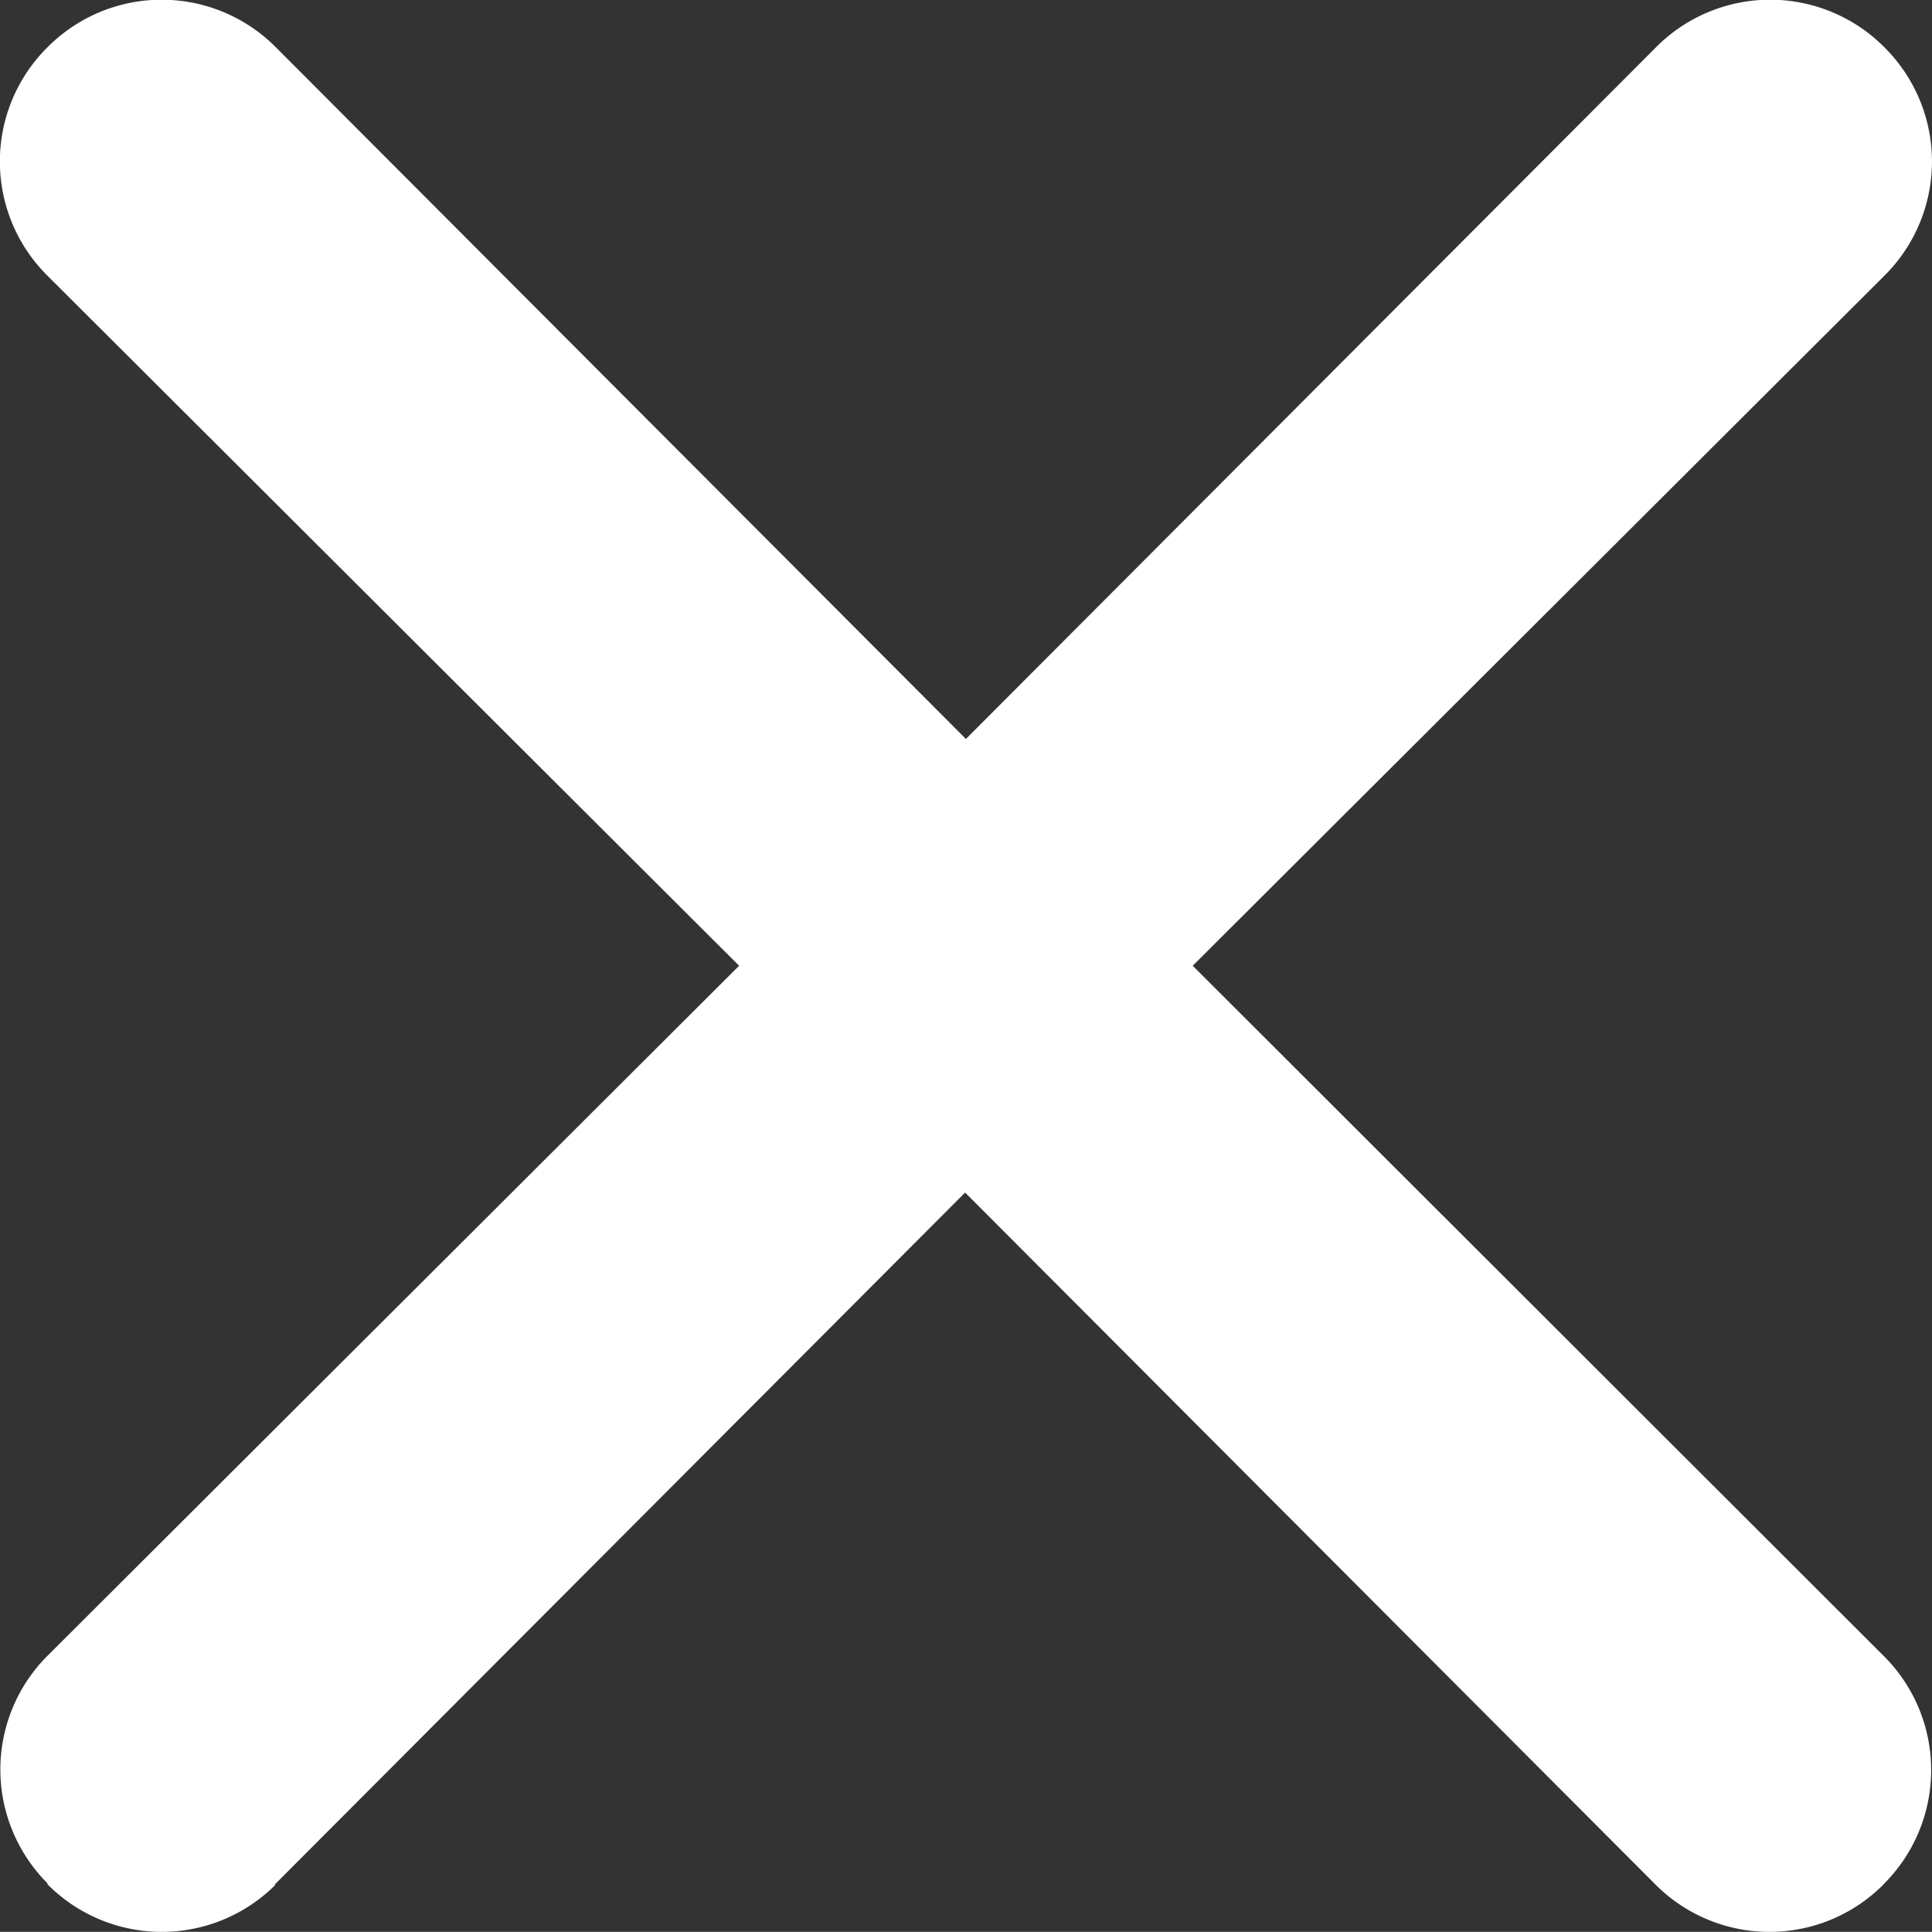
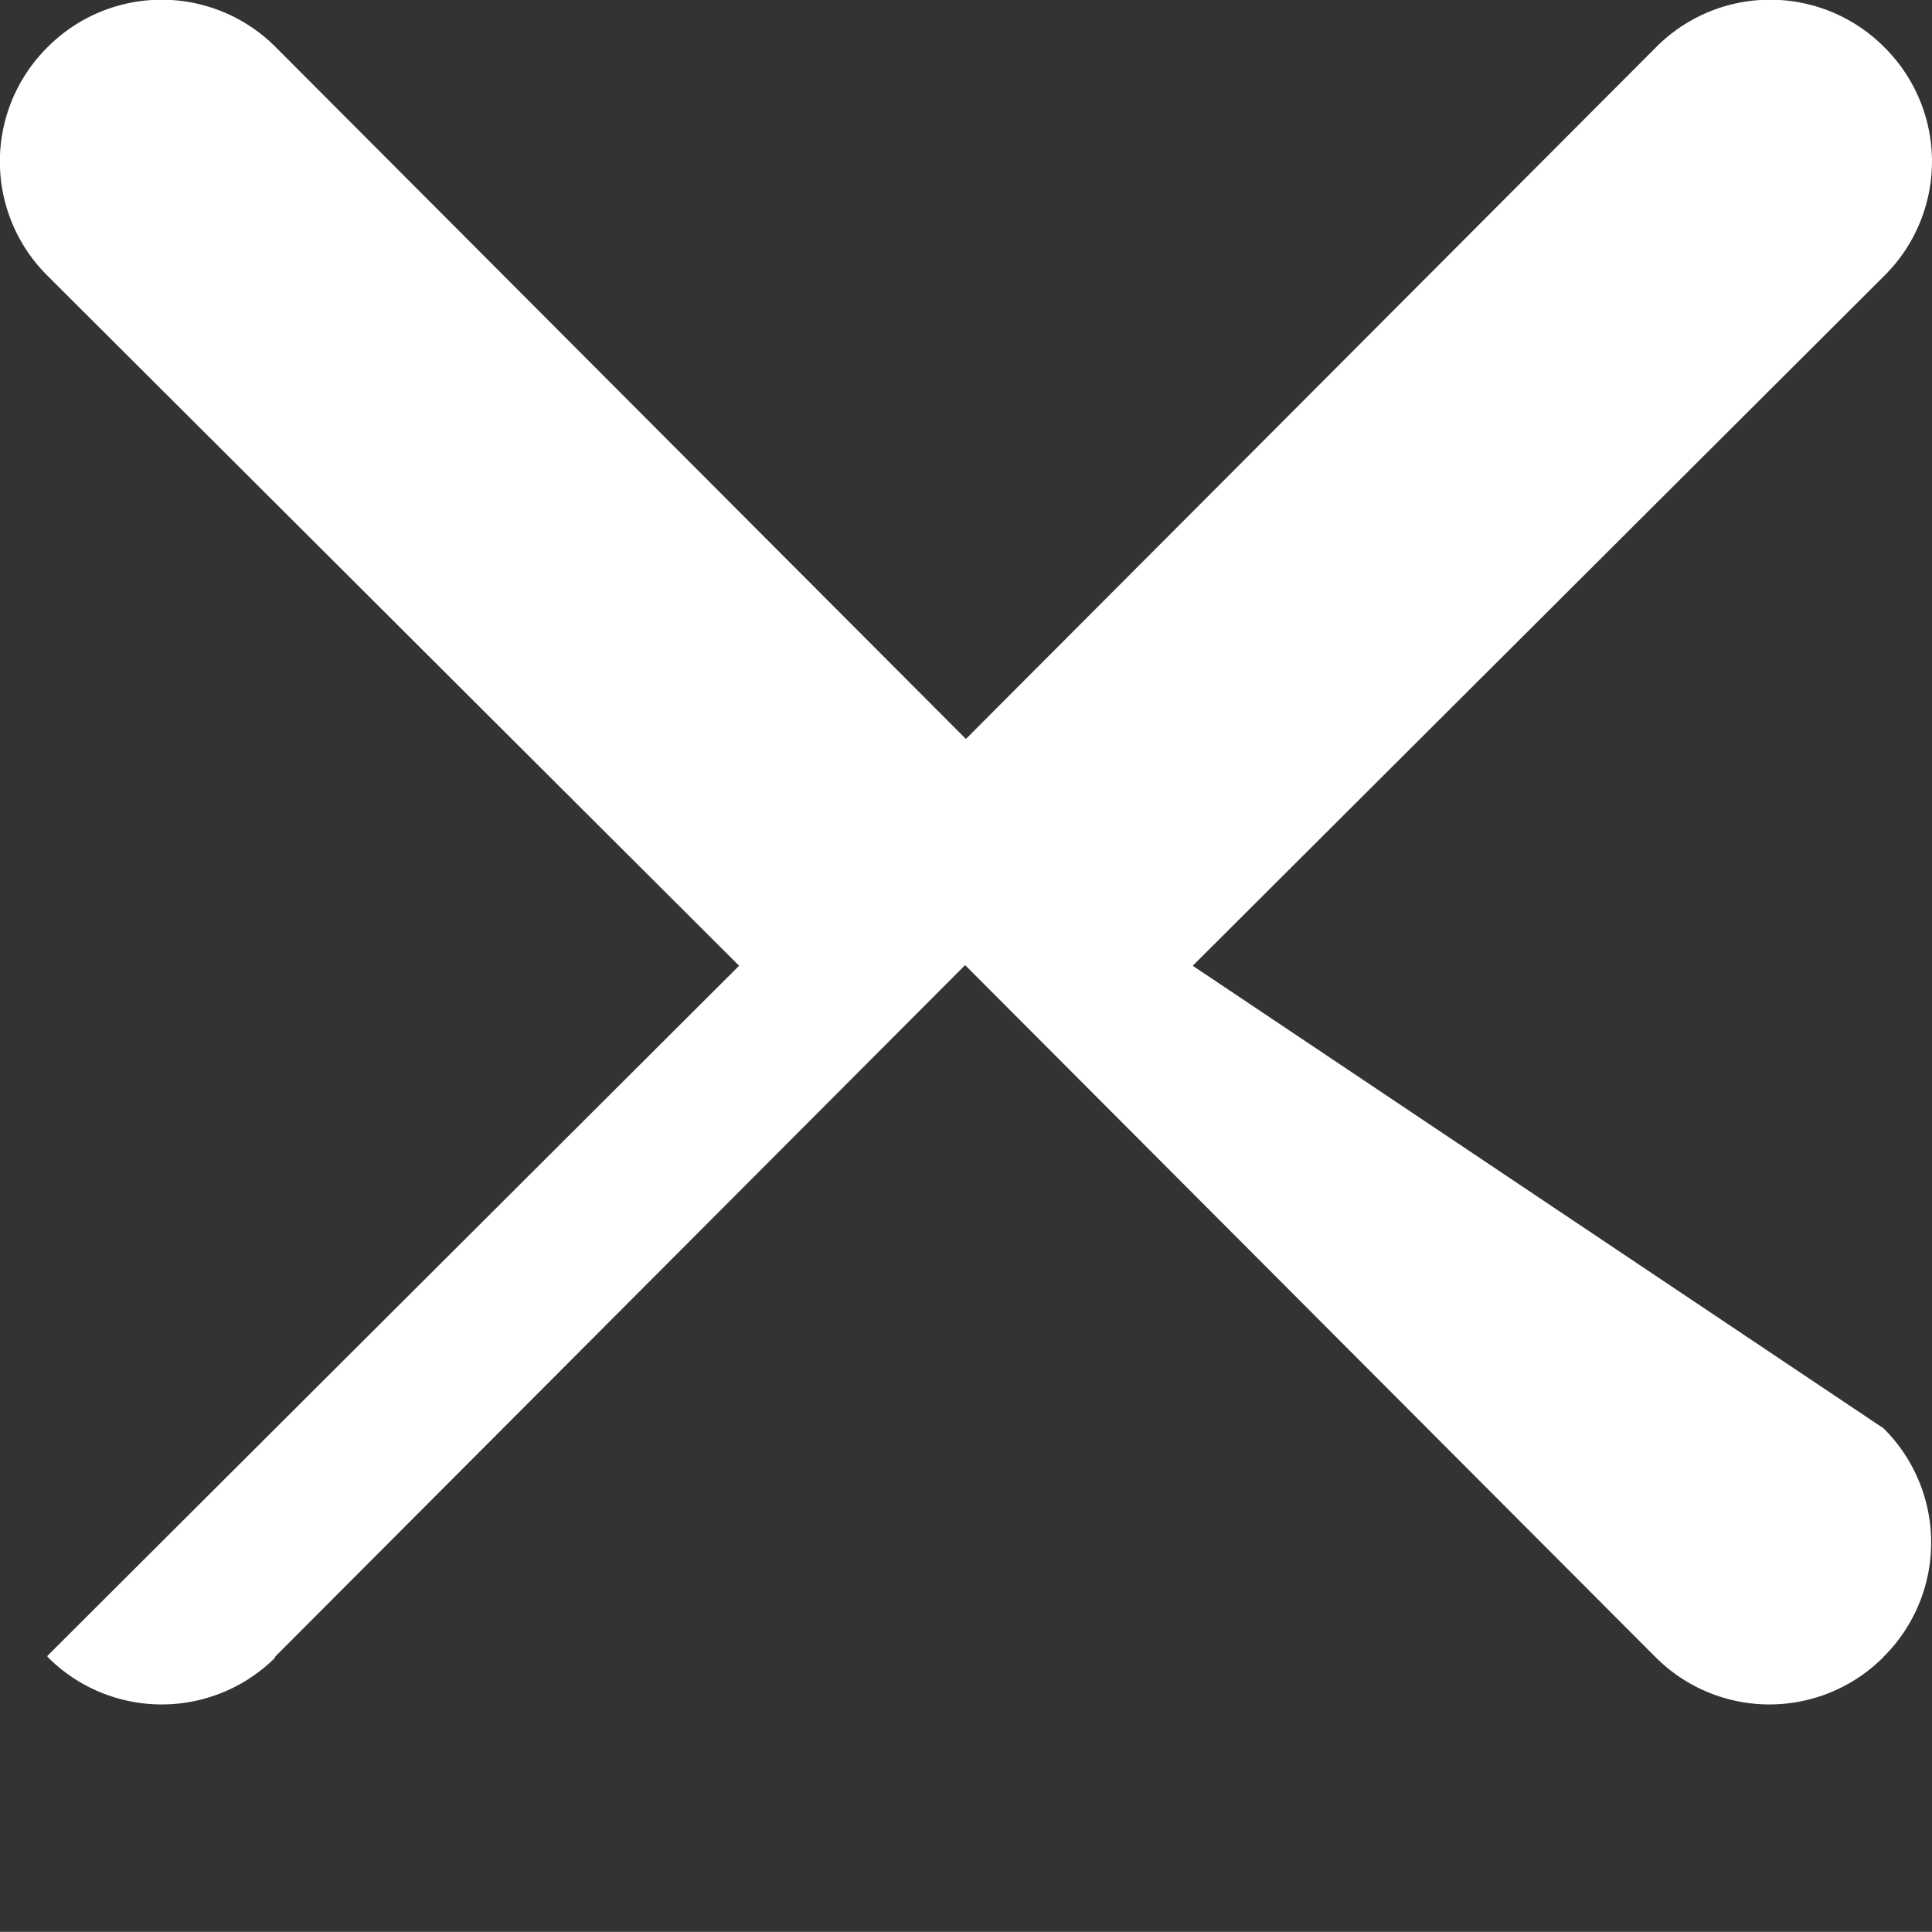
<svg xmlns="http://www.w3.org/2000/svg" width="12.011" height="12.01" viewBox="0 0 12.011 12.01">
  <rect x="0" y="0" width="12.011" height="12.01" fill="#333333" stroke="none" />
  <defs>
    <style>.a{fill:#fff;}</style>
  </defs>
-   <path class="a" d="M-17.255,11.184l4.3-4.29a1,1,0,0,0,0-1.42,1,1,0,0,0-1.42,0l-4.29,4.3-4.29-4.3a1,1,0,0,0-1.42,0,1,1,0,0,0,0,1.42l4.3,4.29-4.3,4.29a1,1,0,0,0,0,1.414l0,.006a1,1,0,0,0,1.415.006l0-.006,4.29-4.3,4.29,4.3a1,1,0,0,0,1.415.006l.005-.006a1,1,0,0,0,.006-1.414l-.006-.006Z" transform="translate(24.67 -5.18)" />
+   <path class="a" d="M-17.255,11.184l4.3-4.29a1,1,0,0,0,0-1.42,1,1,0,0,0-1.42,0l-4.29,4.3-4.29-4.3a1,1,0,0,0-1.42,0,1,1,0,0,0,0,1.42l4.3,4.29-4.3,4.29l0,.006a1,1,0,0,0,1.415.006l0-.006,4.29-4.3,4.29,4.3a1,1,0,0,0,1.415.006l.005-.006a1,1,0,0,0,.006-1.414l-.006-.006Z" transform="translate(24.67 -5.18)" />
</svg>